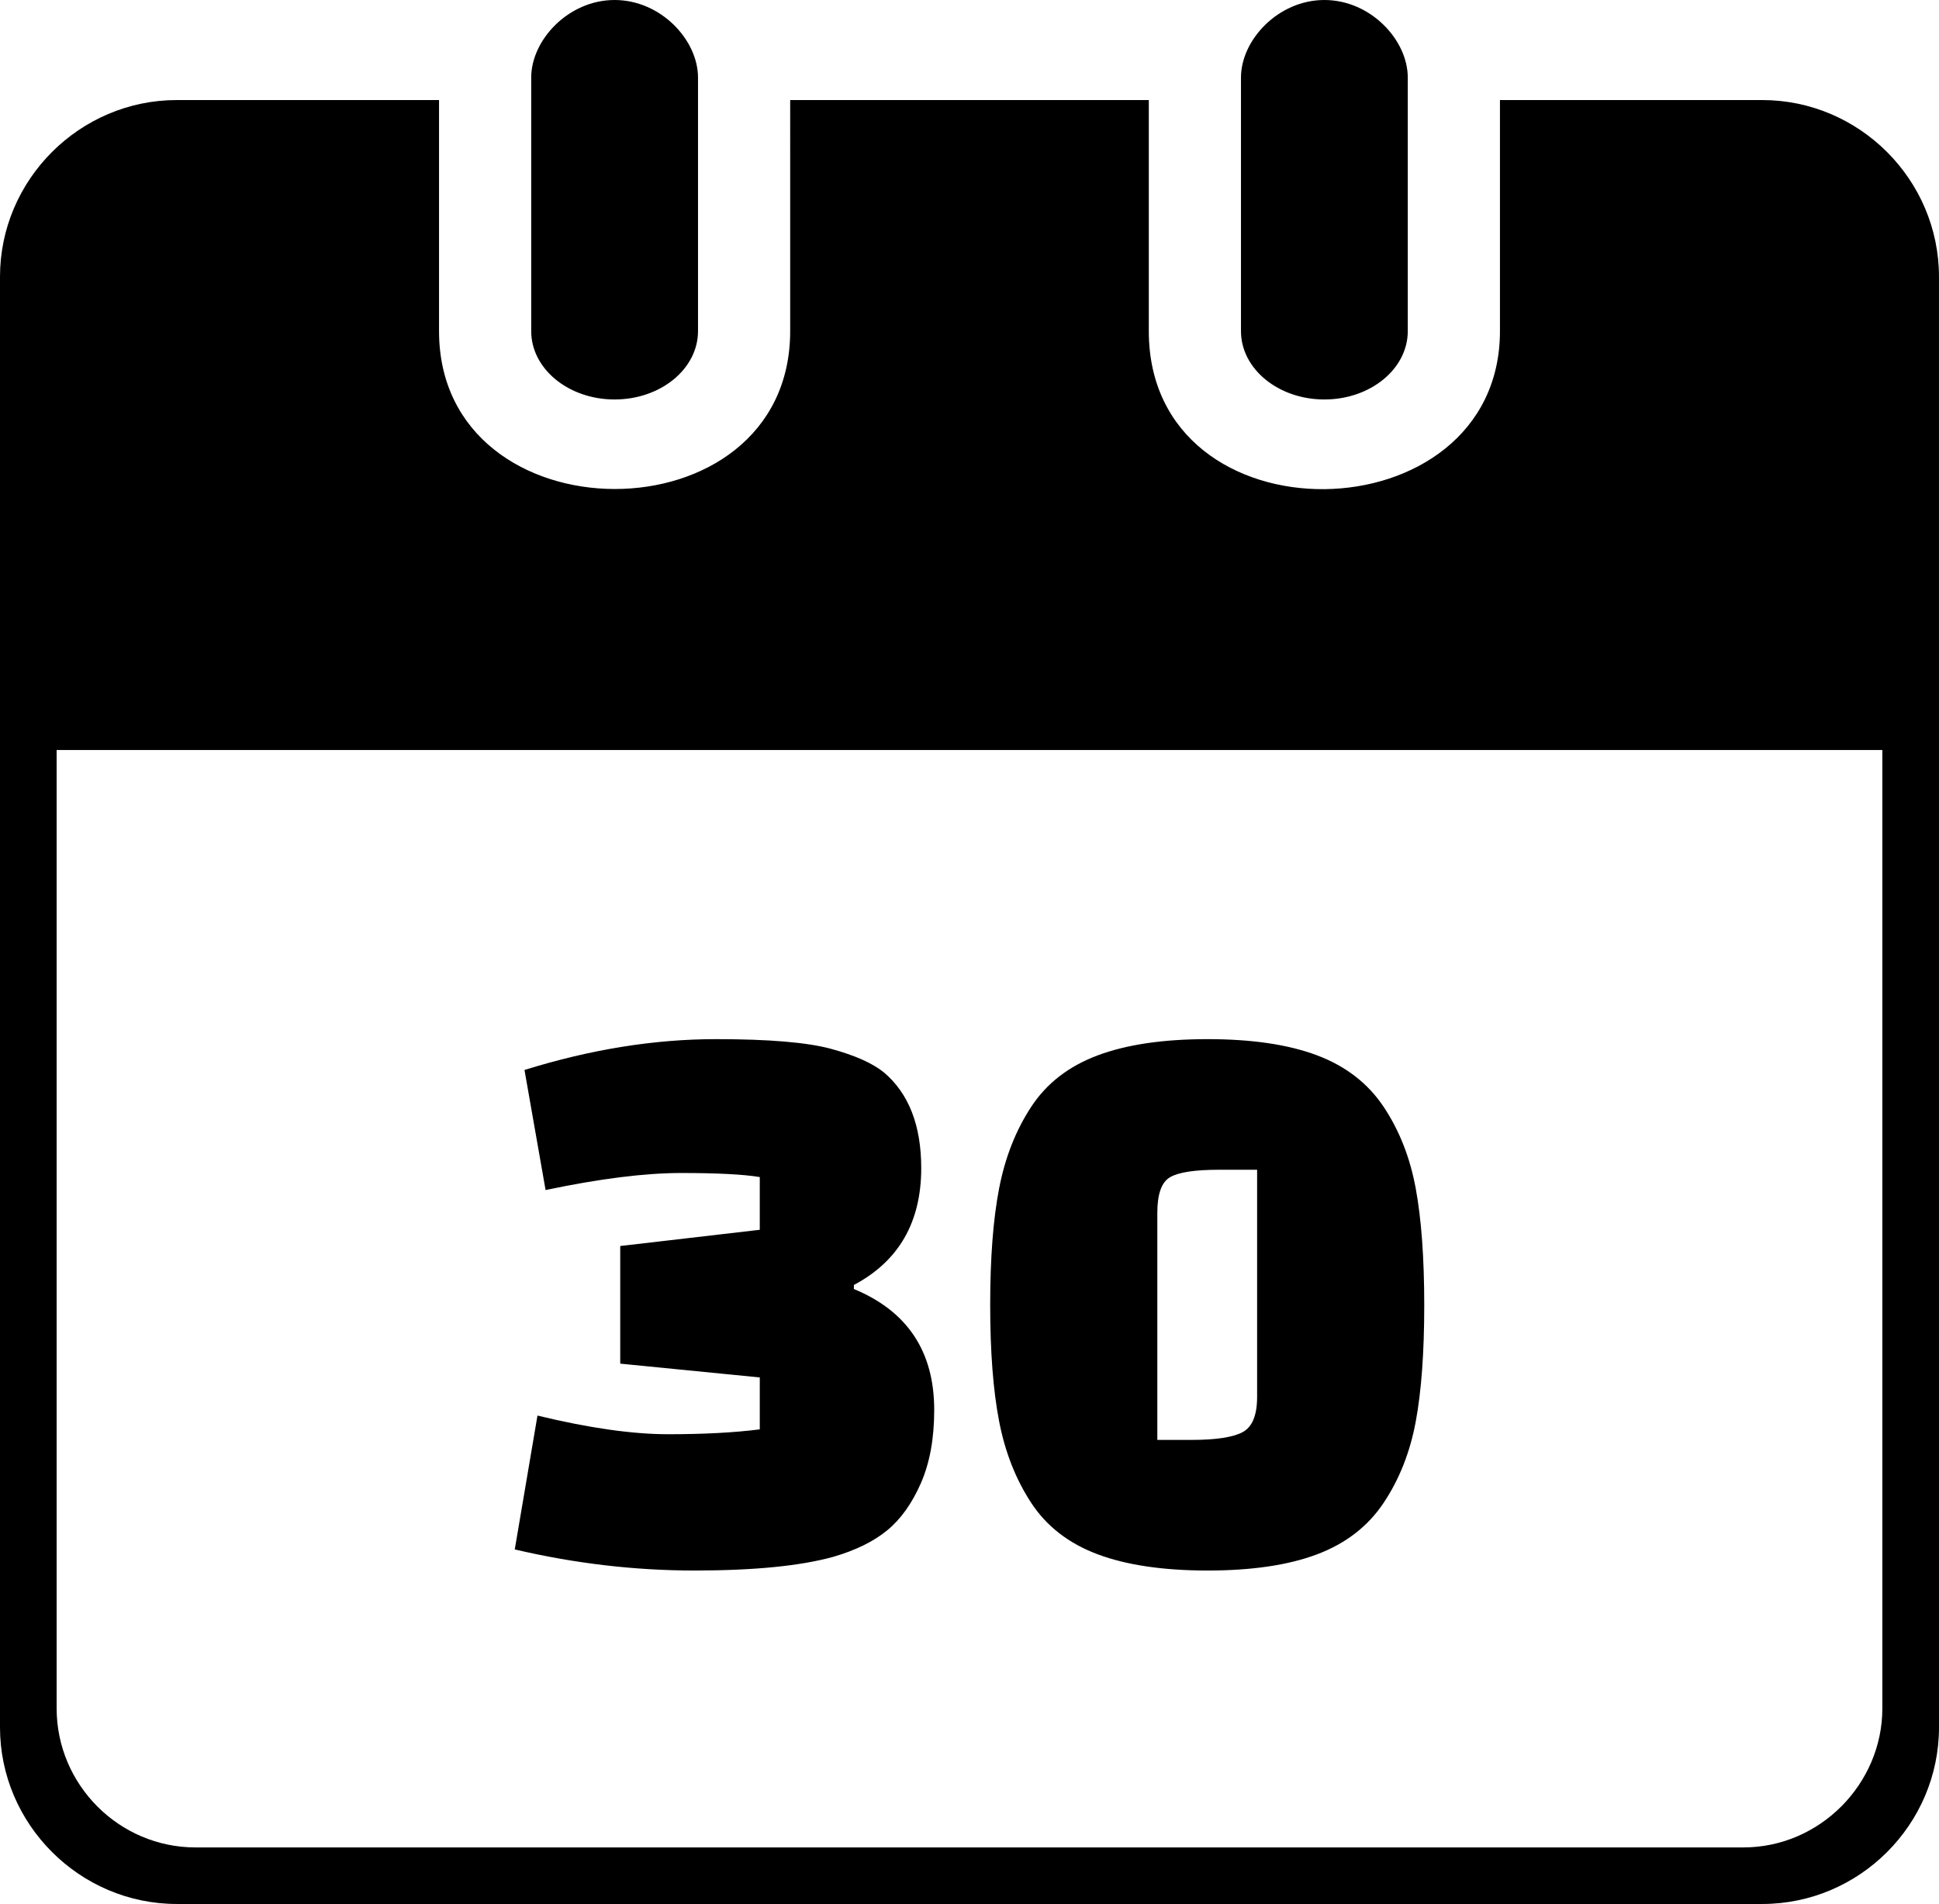
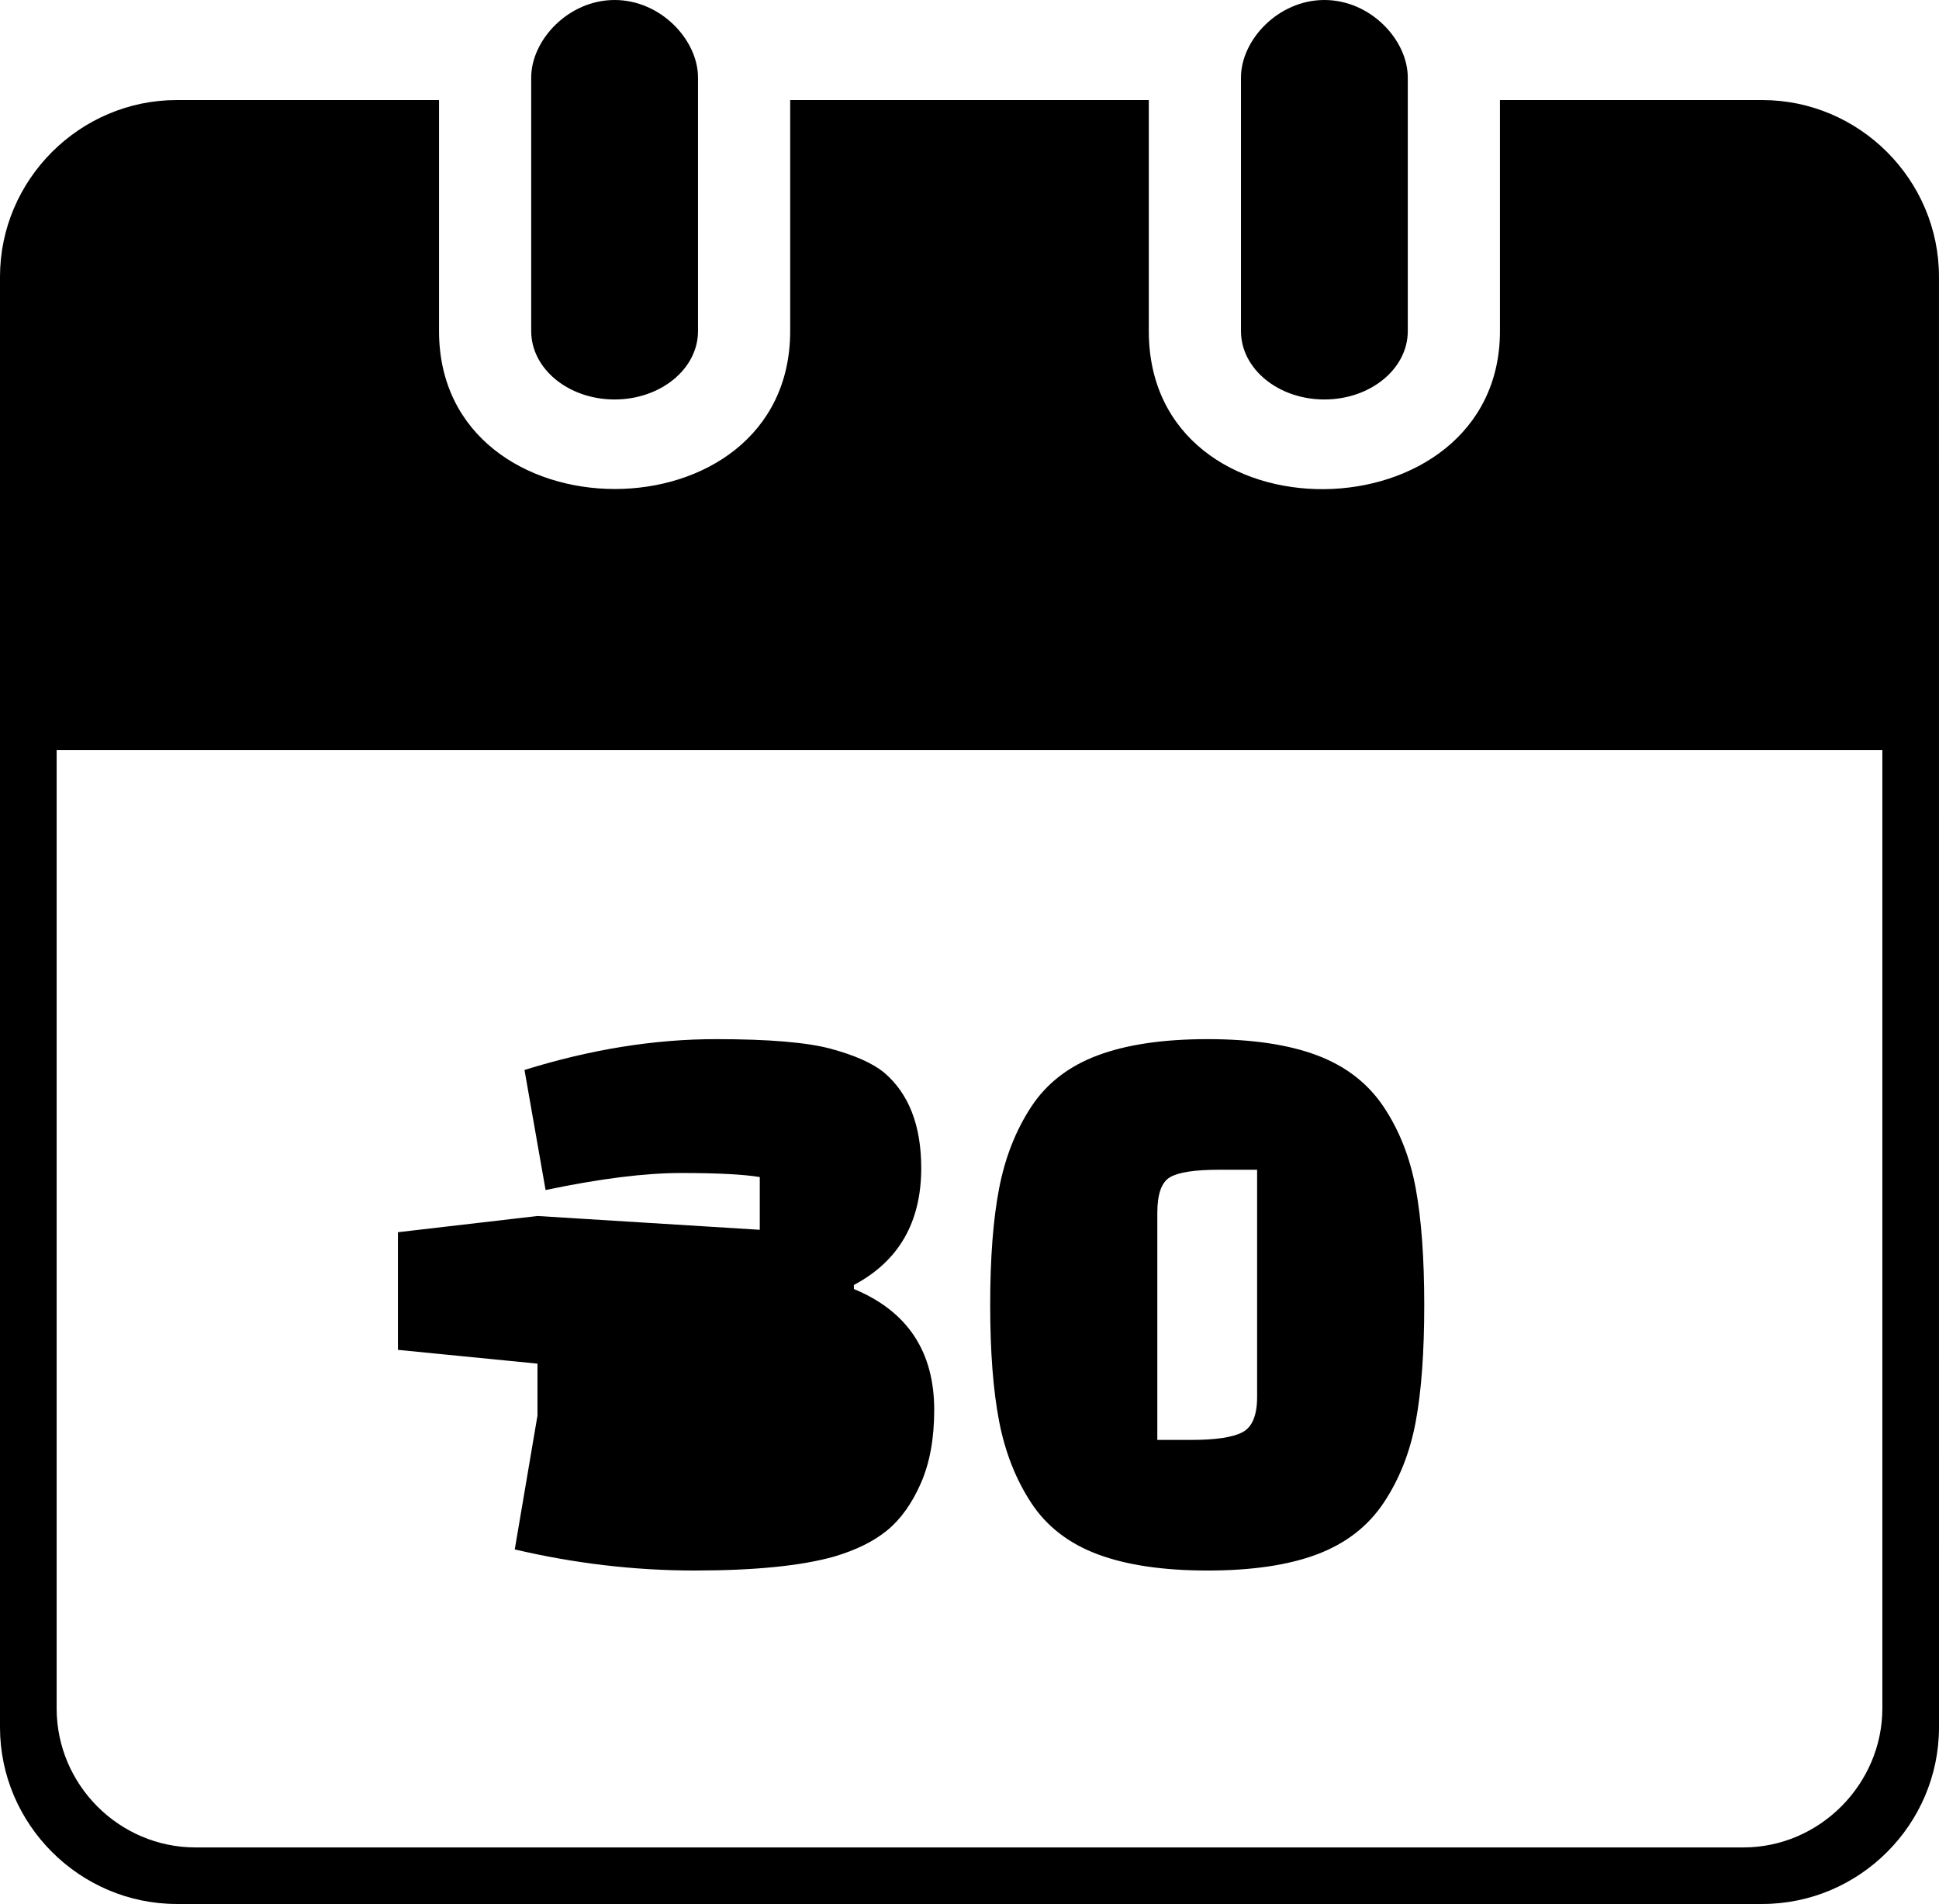
<svg xmlns="http://www.w3.org/2000/svg" shape-rendering="geometricPrecision" text-rendering="geometricPrecision" image-rendering="optimizeQuality" fill-rule="evenodd" clip-rule="evenodd" viewBox="0 0 512 502.778">
-   <path fill-rule="nonzero" d="M465.324 502.778H46.678C21.051 502.778 0 481.727 0 456.119V73.082C0 47.454 21.051 26.42 46.679 26.42h69.25v61.016c0 55.473 92.722 55.712 92.722 0V26.42h94.695v61.016c0 56.537 92.722 54.754 92.722 0V26.42h69.247c25.644 0 46.679 21.017 46.679 46.662 0 127.681.006 255.352.006 383.037 0 25.661-21.015 46.659-46.676 46.659zM200.621 324.747v-13.925c-4.285-.714-11.212-1.071-20.781-1.071-9.569 0-21.495 1.5-35.777 4.499l-5.57-31.707c17.424-5.427 34.278-8.14 50.559-8.14 13.997 0 24.137.856 30.422 2.57 6.283 1.714 10.925 3.785 13.924 6.213 6.57 5.57 9.855 13.996 9.855 25.279 0 14.283-5.927 24.566-17.781 30.85v1.071c14.139 5.856 21.209 16.496 21.209 31.921 0 7.57-1.178 14.032-3.535 19.388-2.356 5.356-5.32 9.498-8.891 12.426-3.57 2.927-8.283 5.248-14.139 6.962-8.712 2.428-20.959 3.642-36.741 3.642s-31.599-1.857-47.452-5.57l5.998-35.348c13.568 3.284 25.065 4.927 34.492 4.927 9.426 0 17.495-.429 24.208-1.285v-13.711l-36.848-3.642v-31.064l36.848-4.285zm71.661 72.089c-4.071-6.212-6.891-13.389-8.463-21.53-1.57-8.141-2.356-18.388-2.356-30.742s.786-22.602 2.356-30.743c1.572-8.141 4.392-15.317 8.463-21.53 4.07-6.213 9.926-10.747 17.567-13.604 7.641-2.856 17.317-4.284 29.028-4.284 11.712 0 21.352 1.428 28.922 4.284 7.57 2.857 13.425 7.391 17.567 13.604 4.142 6.213 6.962 13.389 8.462 21.53 1.5 8.141 2.25 18.424 2.25 30.85 0 12.425-.75 22.673-2.25 30.742-1.5 8.07-4.32 15.211-8.462 21.423-4.142 6.213-9.997 10.748-17.567 13.604-7.57 2.857-17.21 4.285-28.922 4.285-11.711 0-21.387-1.428-29.028-4.285-7.641-2.856-13.497-7.391-17.567-13.604zm33.313-76.587v59.985h8.998c6.427 0 10.926-.679 13.497-2.036 2.57-1.356 3.856-4.463 3.856-9.319v-59.985h-10.069c-6.284 0-10.569.643-12.854 1.928-2.286 1.285-3.428 4.428-3.428 9.427zM51.649 487.846h408.686c20.197 0 36.706-16.779 36.706-36.722v-253.07H14.956v253.082c0 20.149 16.49 36.71 36.693 36.71zM327.684 20.488c0-9.956 9.848-20.488 22.024-20.488 12.175 0 22.022 10.532 22.022 20.488v66.948c0 9.963-9.847 18.051-22.022 18.051-12.176 0-22.024-8.088-22.024-18.051V20.488zm-187.417 0c0-9.956 9.848-20.488 22.018-20.488 12.182 0 22.028 10.532 22.028 20.488v66.948c0 9.963-9.846 18.051-22.028 18.051-12.17 0-22.018-8.088-22.018-18.051V20.488z" />
+   <path fill-rule="nonzero" d="M465.324 502.778H46.678C21.051 502.778 0 481.727 0 456.119V73.082C0 47.454 21.051 26.42 46.679 26.42h69.25v61.016c0 55.473 92.722 55.712 92.722 0V26.42h94.695v61.016c0 56.537 92.722 54.754 92.722 0V26.42h69.247c25.644 0 46.679 21.017 46.679 46.662 0 127.681.006 255.352.006 383.037 0 25.661-21.015 46.659-46.676 46.659zM200.621 324.747v-13.925c-4.285-.714-11.212-1.071-20.781-1.071-9.569 0-21.495 1.5-35.777 4.499l-5.57-31.707c17.424-5.427 34.278-8.14 50.559-8.14 13.997 0 24.137.856 30.422 2.57 6.283 1.714 10.925 3.785 13.924 6.213 6.57 5.57 9.855 13.996 9.855 25.279 0 14.283-5.927 24.566-17.781 30.85v1.071c14.139 5.856 21.209 16.496 21.209 31.921 0 7.57-1.178 14.032-3.535 19.388-2.356 5.356-5.32 9.498-8.891 12.426-3.57 2.927-8.283 5.248-14.139 6.962-8.712 2.428-20.959 3.642-36.741 3.642s-31.599-1.857-47.452-5.57l5.998-35.348v-13.711l-36.848-3.642v-31.064l36.848-4.285zm71.661 72.089c-4.071-6.212-6.891-13.389-8.463-21.53-1.57-8.141-2.356-18.388-2.356-30.742s.786-22.602 2.356-30.743c1.572-8.141 4.392-15.317 8.463-21.53 4.07-6.213 9.926-10.747 17.567-13.604 7.641-2.856 17.317-4.284 29.028-4.284 11.712 0 21.352 1.428 28.922 4.284 7.57 2.857 13.425 7.391 17.567 13.604 4.142 6.213 6.962 13.389 8.462 21.53 1.5 8.141 2.25 18.424 2.25 30.85 0 12.425-.75 22.673-2.25 30.742-1.5 8.07-4.32 15.211-8.462 21.423-4.142 6.213-9.997 10.748-17.567 13.604-7.57 2.857-17.21 4.285-28.922 4.285-11.711 0-21.387-1.428-29.028-4.285-7.641-2.856-13.497-7.391-17.567-13.604zm33.313-76.587v59.985h8.998c6.427 0 10.926-.679 13.497-2.036 2.57-1.356 3.856-4.463 3.856-9.319v-59.985h-10.069c-6.284 0-10.569.643-12.854 1.928-2.286 1.285-3.428 4.428-3.428 9.427zM51.649 487.846h408.686c20.197 0 36.706-16.779 36.706-36.722v-253.07H14.956v253.082c0 20.149 16.49 36.71 36.693 36.71zM327.684 20.488c0-9.956 9.848-20.488 22.024-20.488 12.175 0 22.022 10.532 22.022 20.488v66.948c0 9.963-9.847 18.051-22.022 18.051-12.176 0-22.024-8.088-22.024-18.051V20.488zm-187.417 0c0-9.956 9.848-20.488 22.018-20.488 12.182 0 22.028 10.532 22.028 20.488v66.948c0 9.963-9.846 18.051-22.028 18.051-12.17 0-22.018-8.088-22.018-18.051V20.488z" />
</svg>